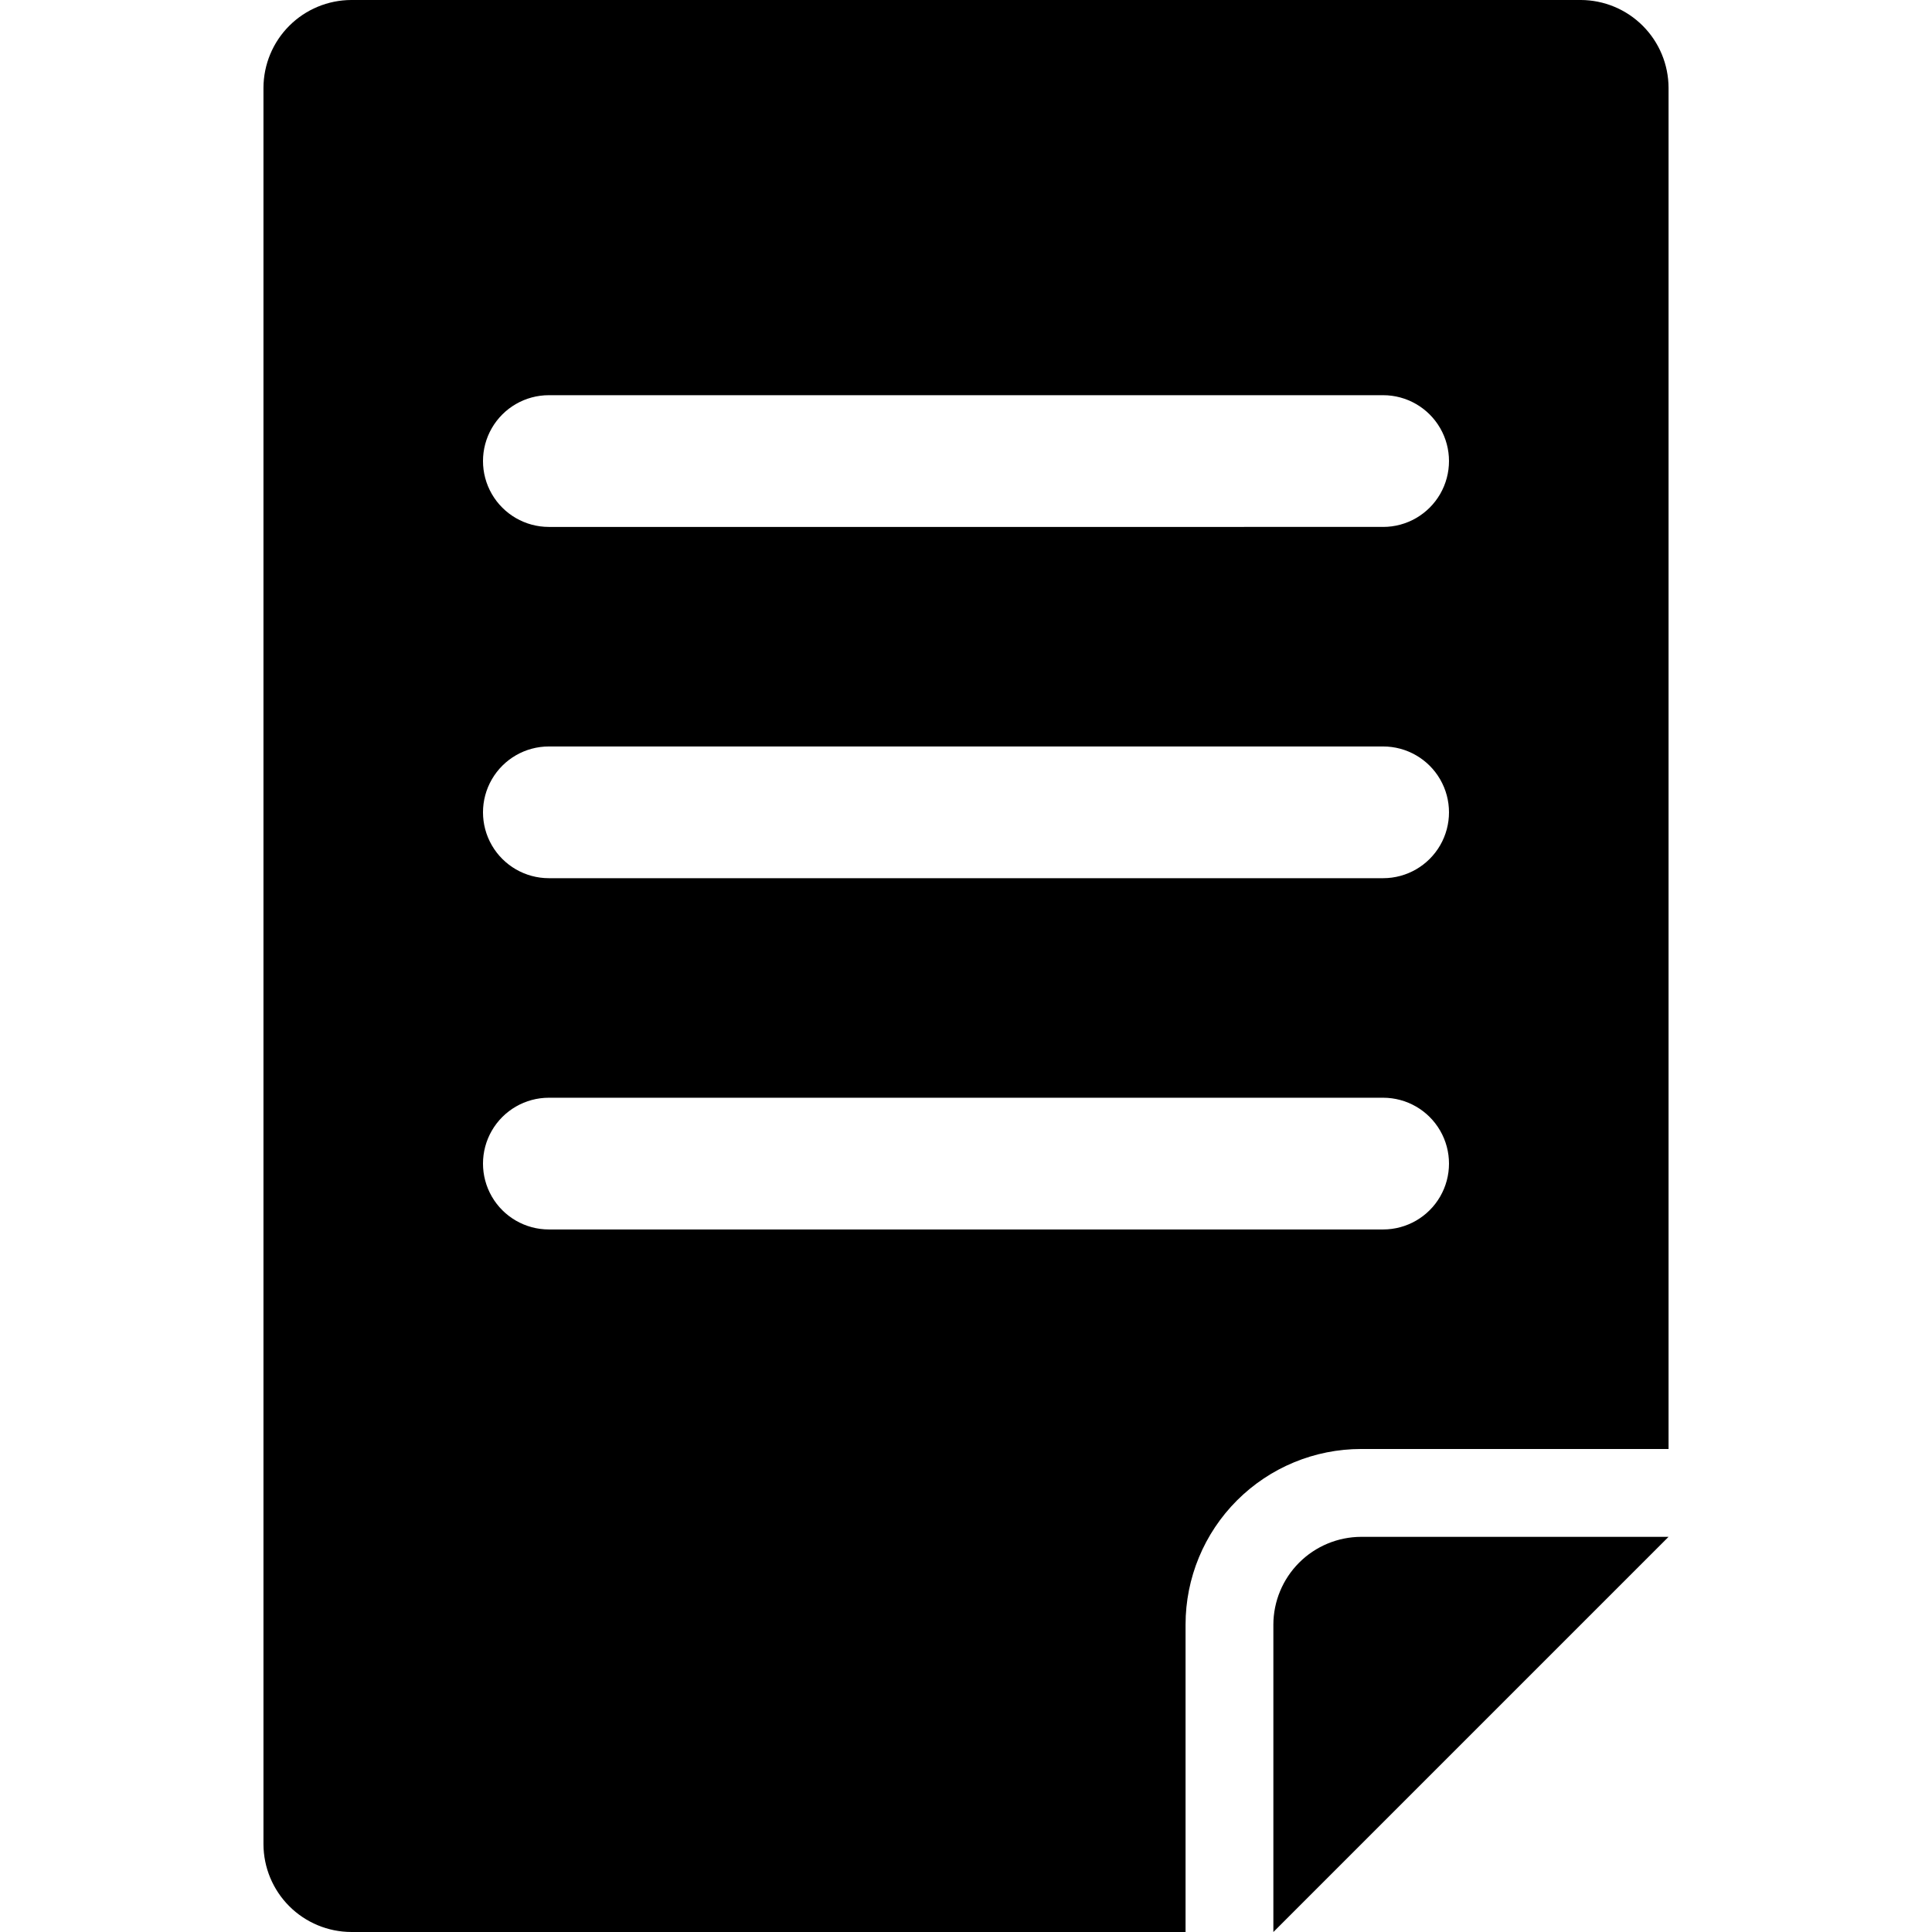
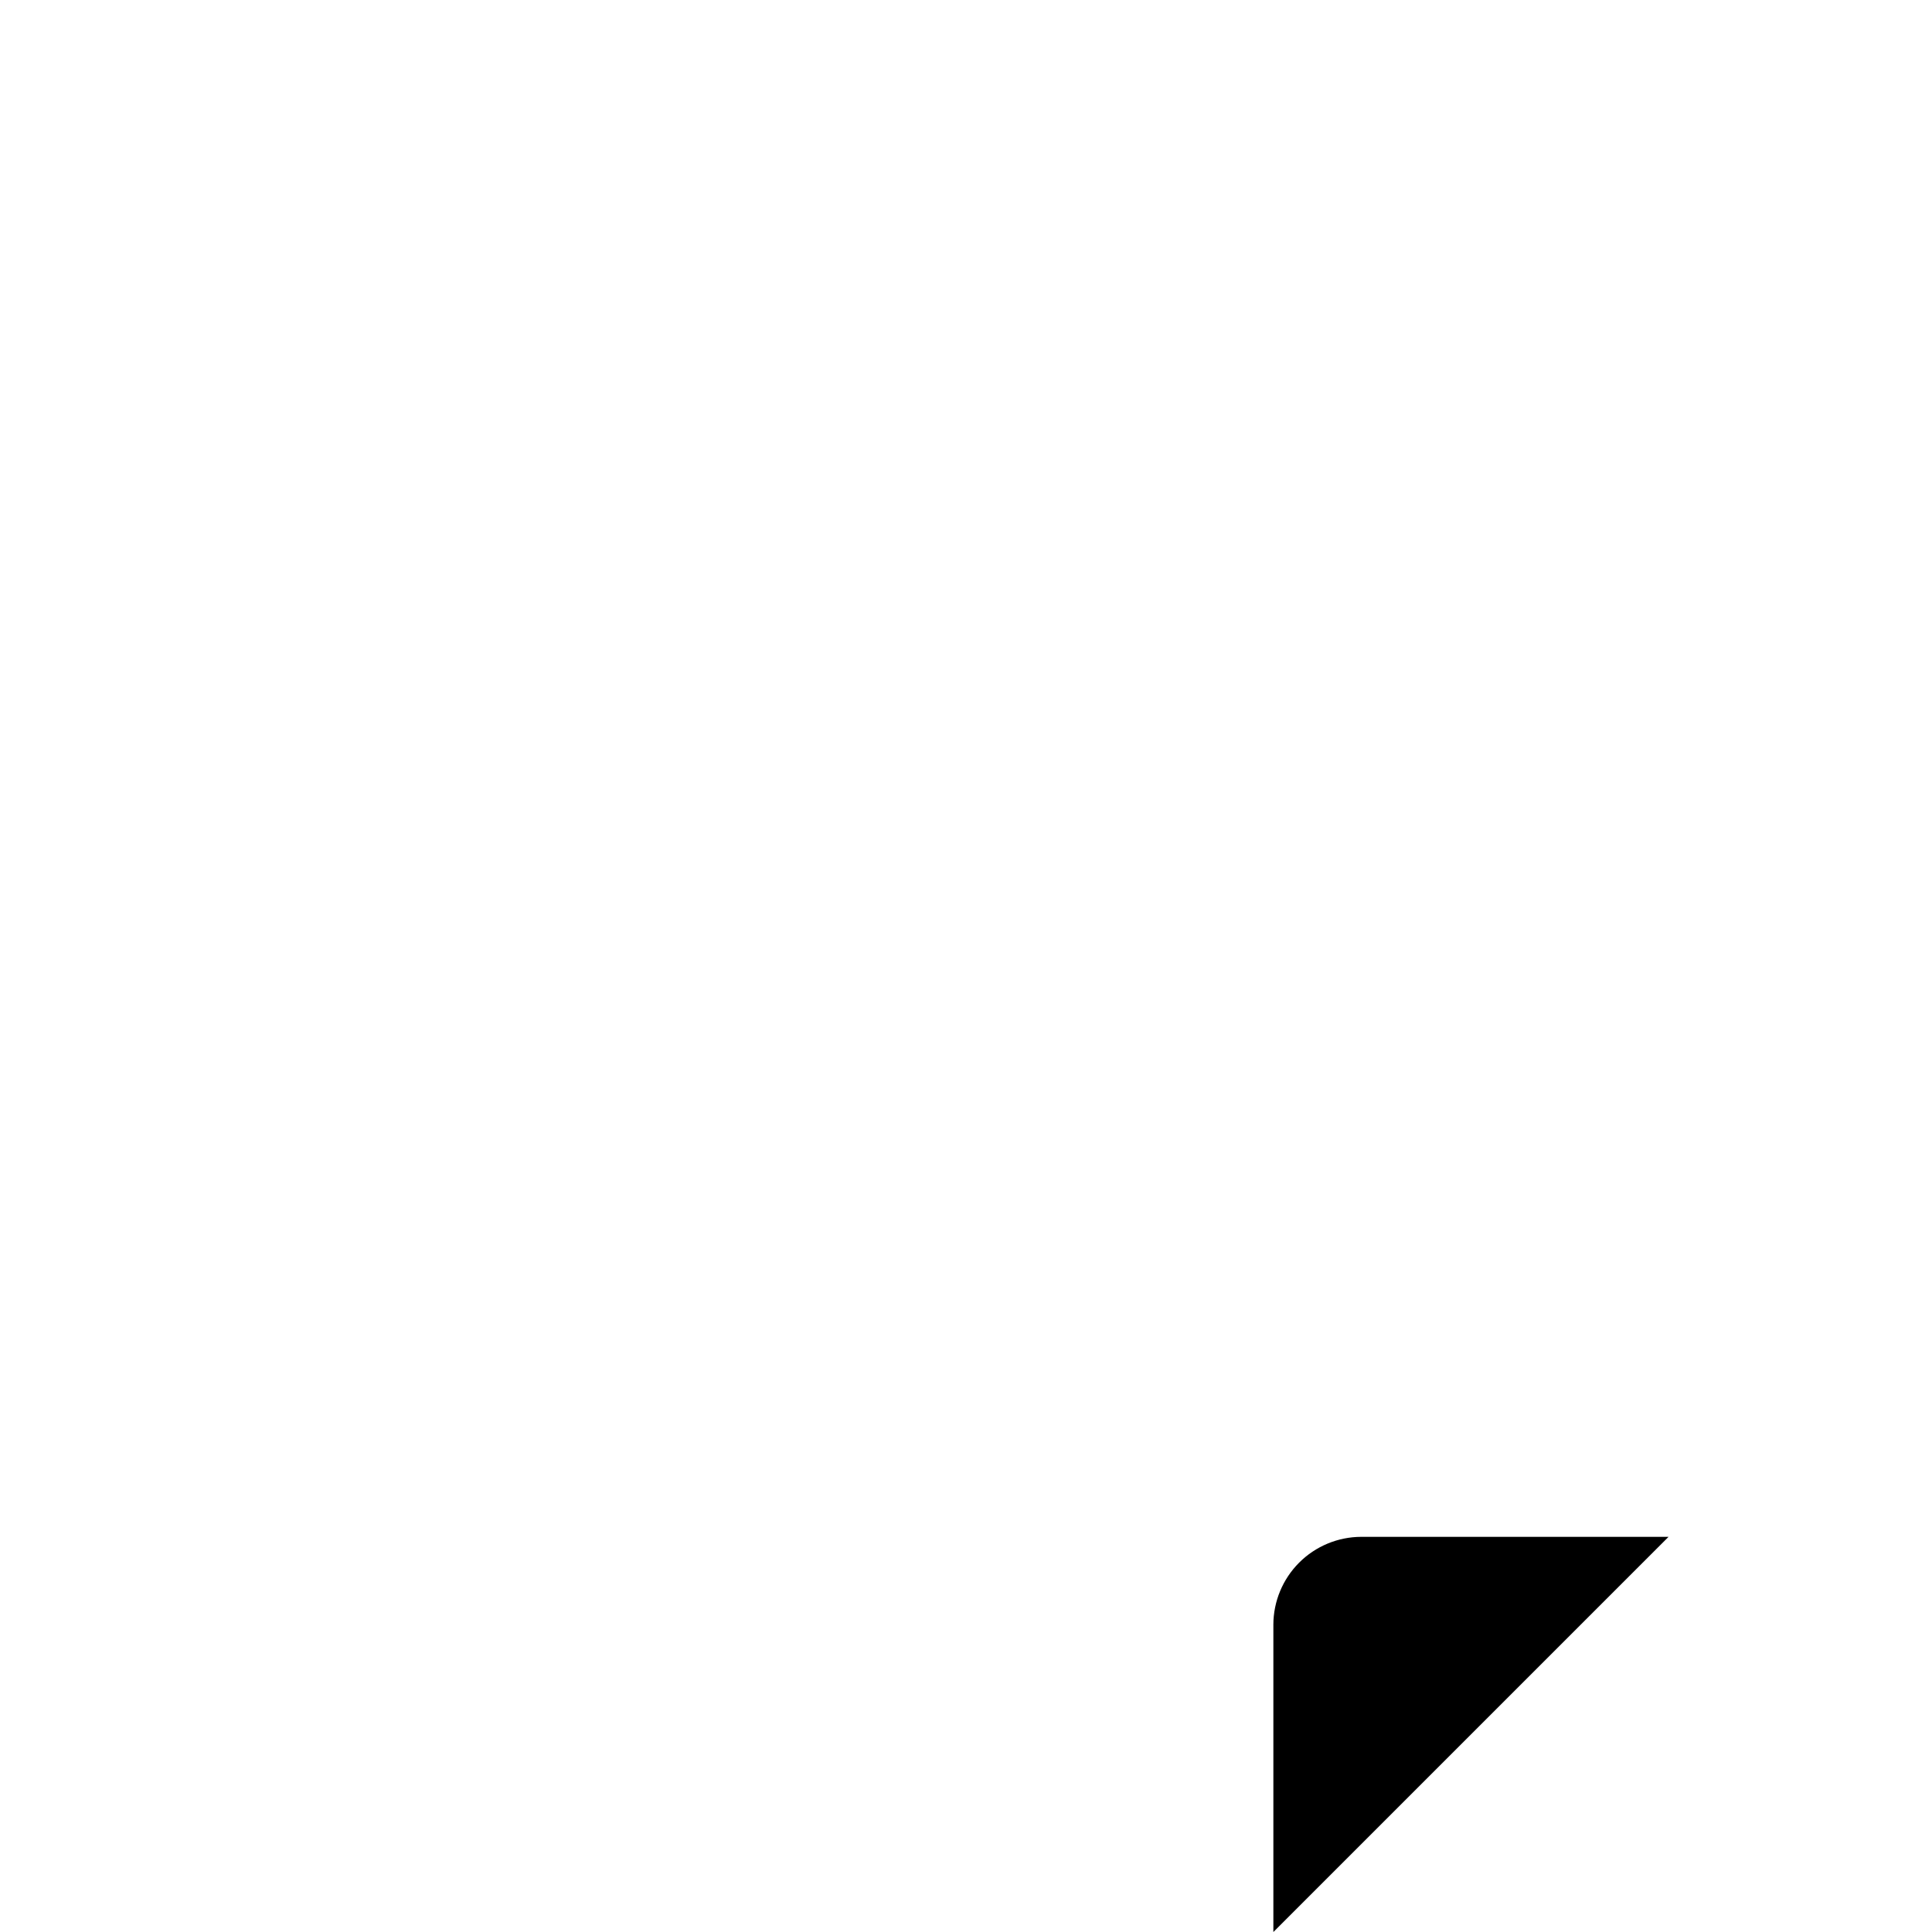
<svg xmlns="http://www.w3.org/2000/svg" width="1200pt" height="1200pt" version="1.1" viewBox="0 0 1200 1200">
  <g>
-     <path d="m981.82 0h-763.63c-14.457 0.043-28.305 5.801-38.523 16.023-10.223 10.219-15.98 24.07-16.023 38.523v1090.9c0.043 14.453 5.801 28.305 16.023 38.523 10.219 10.219 24.07 15.98 38.523 16.023h518.18v-190.91c-0.008-28.934 11.484-56.688 31.945-77.145 20.461-20.461 48.211-31.953 77.145-31.945h190.91v-845.45c-0.043-14.453-5.801-28.305-16.023-38.523-10.219-10.223-24.066-15.98-38.523-16.023zm-122.73 763.64h-518.18c-14.617 0-28.121-7.797-35.43-20.453-7.309-12.66-7.309-28.254 0-40.91 7.309-12.656 20.812-20.457 35.43-20.457h518.18-0.004c14.617 0 28.121 7.801 35.43 20.457 7.309 12.656 7.309 28.25 0 40.91-7.309 12.656-20.812 20.453-35.43 20.453zm0-218.18h-518.18c-14.617 0-28.121-7.797-35.43-20.453-7.309-12.656-7.309-28.25 0-40.91 7.309-12.656 20.812-20.453 35.43-20.453h518.18-0.004c14.617 0 28.121 7.797 35.43 20.453 7.309 12.66 7.309 28.254 0 40.91-7.309 12.656-20.812 20.453-35.43 20.453zm0-218.18-518.18 0.004c-14.617 0-28.121-7.797-35.43-20.457-7.309-12.656-7.309-28.25 0-40.906 7.309-12.66 20.812-20.457 35.43-20.457h518.18-0.004c14.617 0 28.121 7.797 35.43 20.457 7.309 12.656 7.309 28.25 0 40.906-7.309 12.66-20.812 20.457-35.43 20.457z" />
    <path d="m790.91 1009.1v190.91l245.45-245.45h-190.91c-14.453 0.039-28.301 5.801-38.523 16.02-10.219 10.223-15.98 24.07-16.02 38.523z" />
  </g>
</svg>